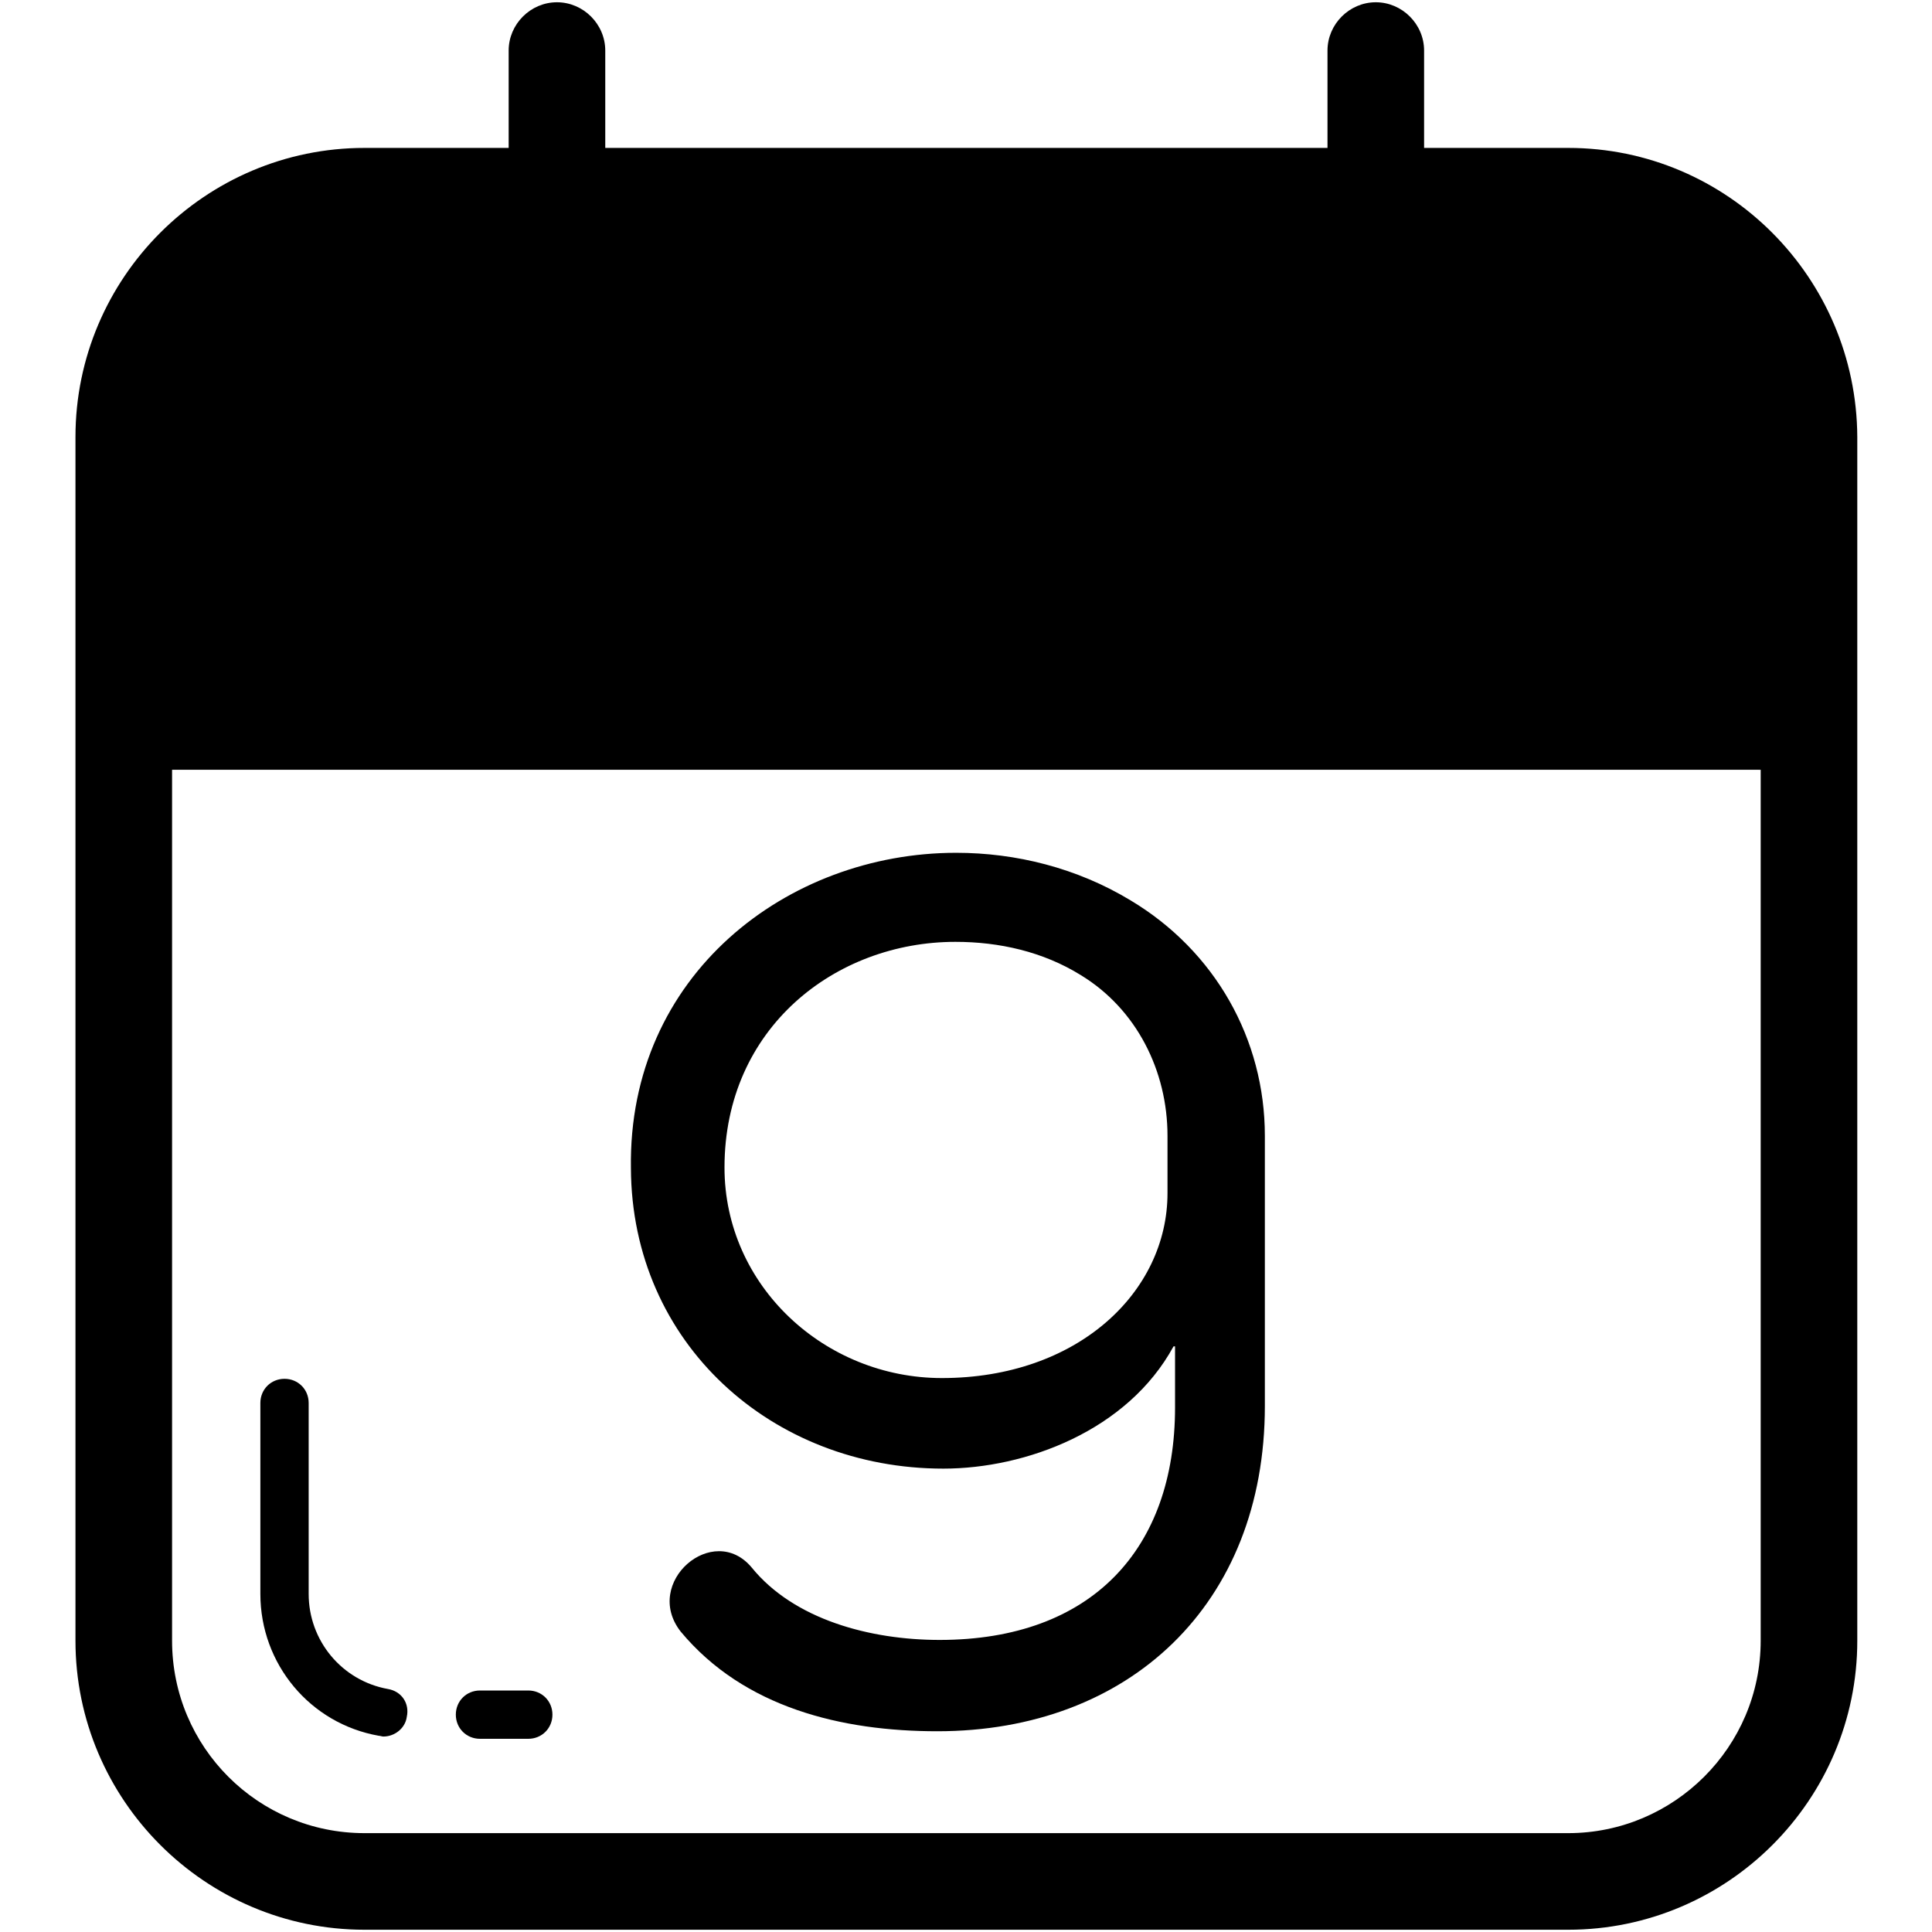
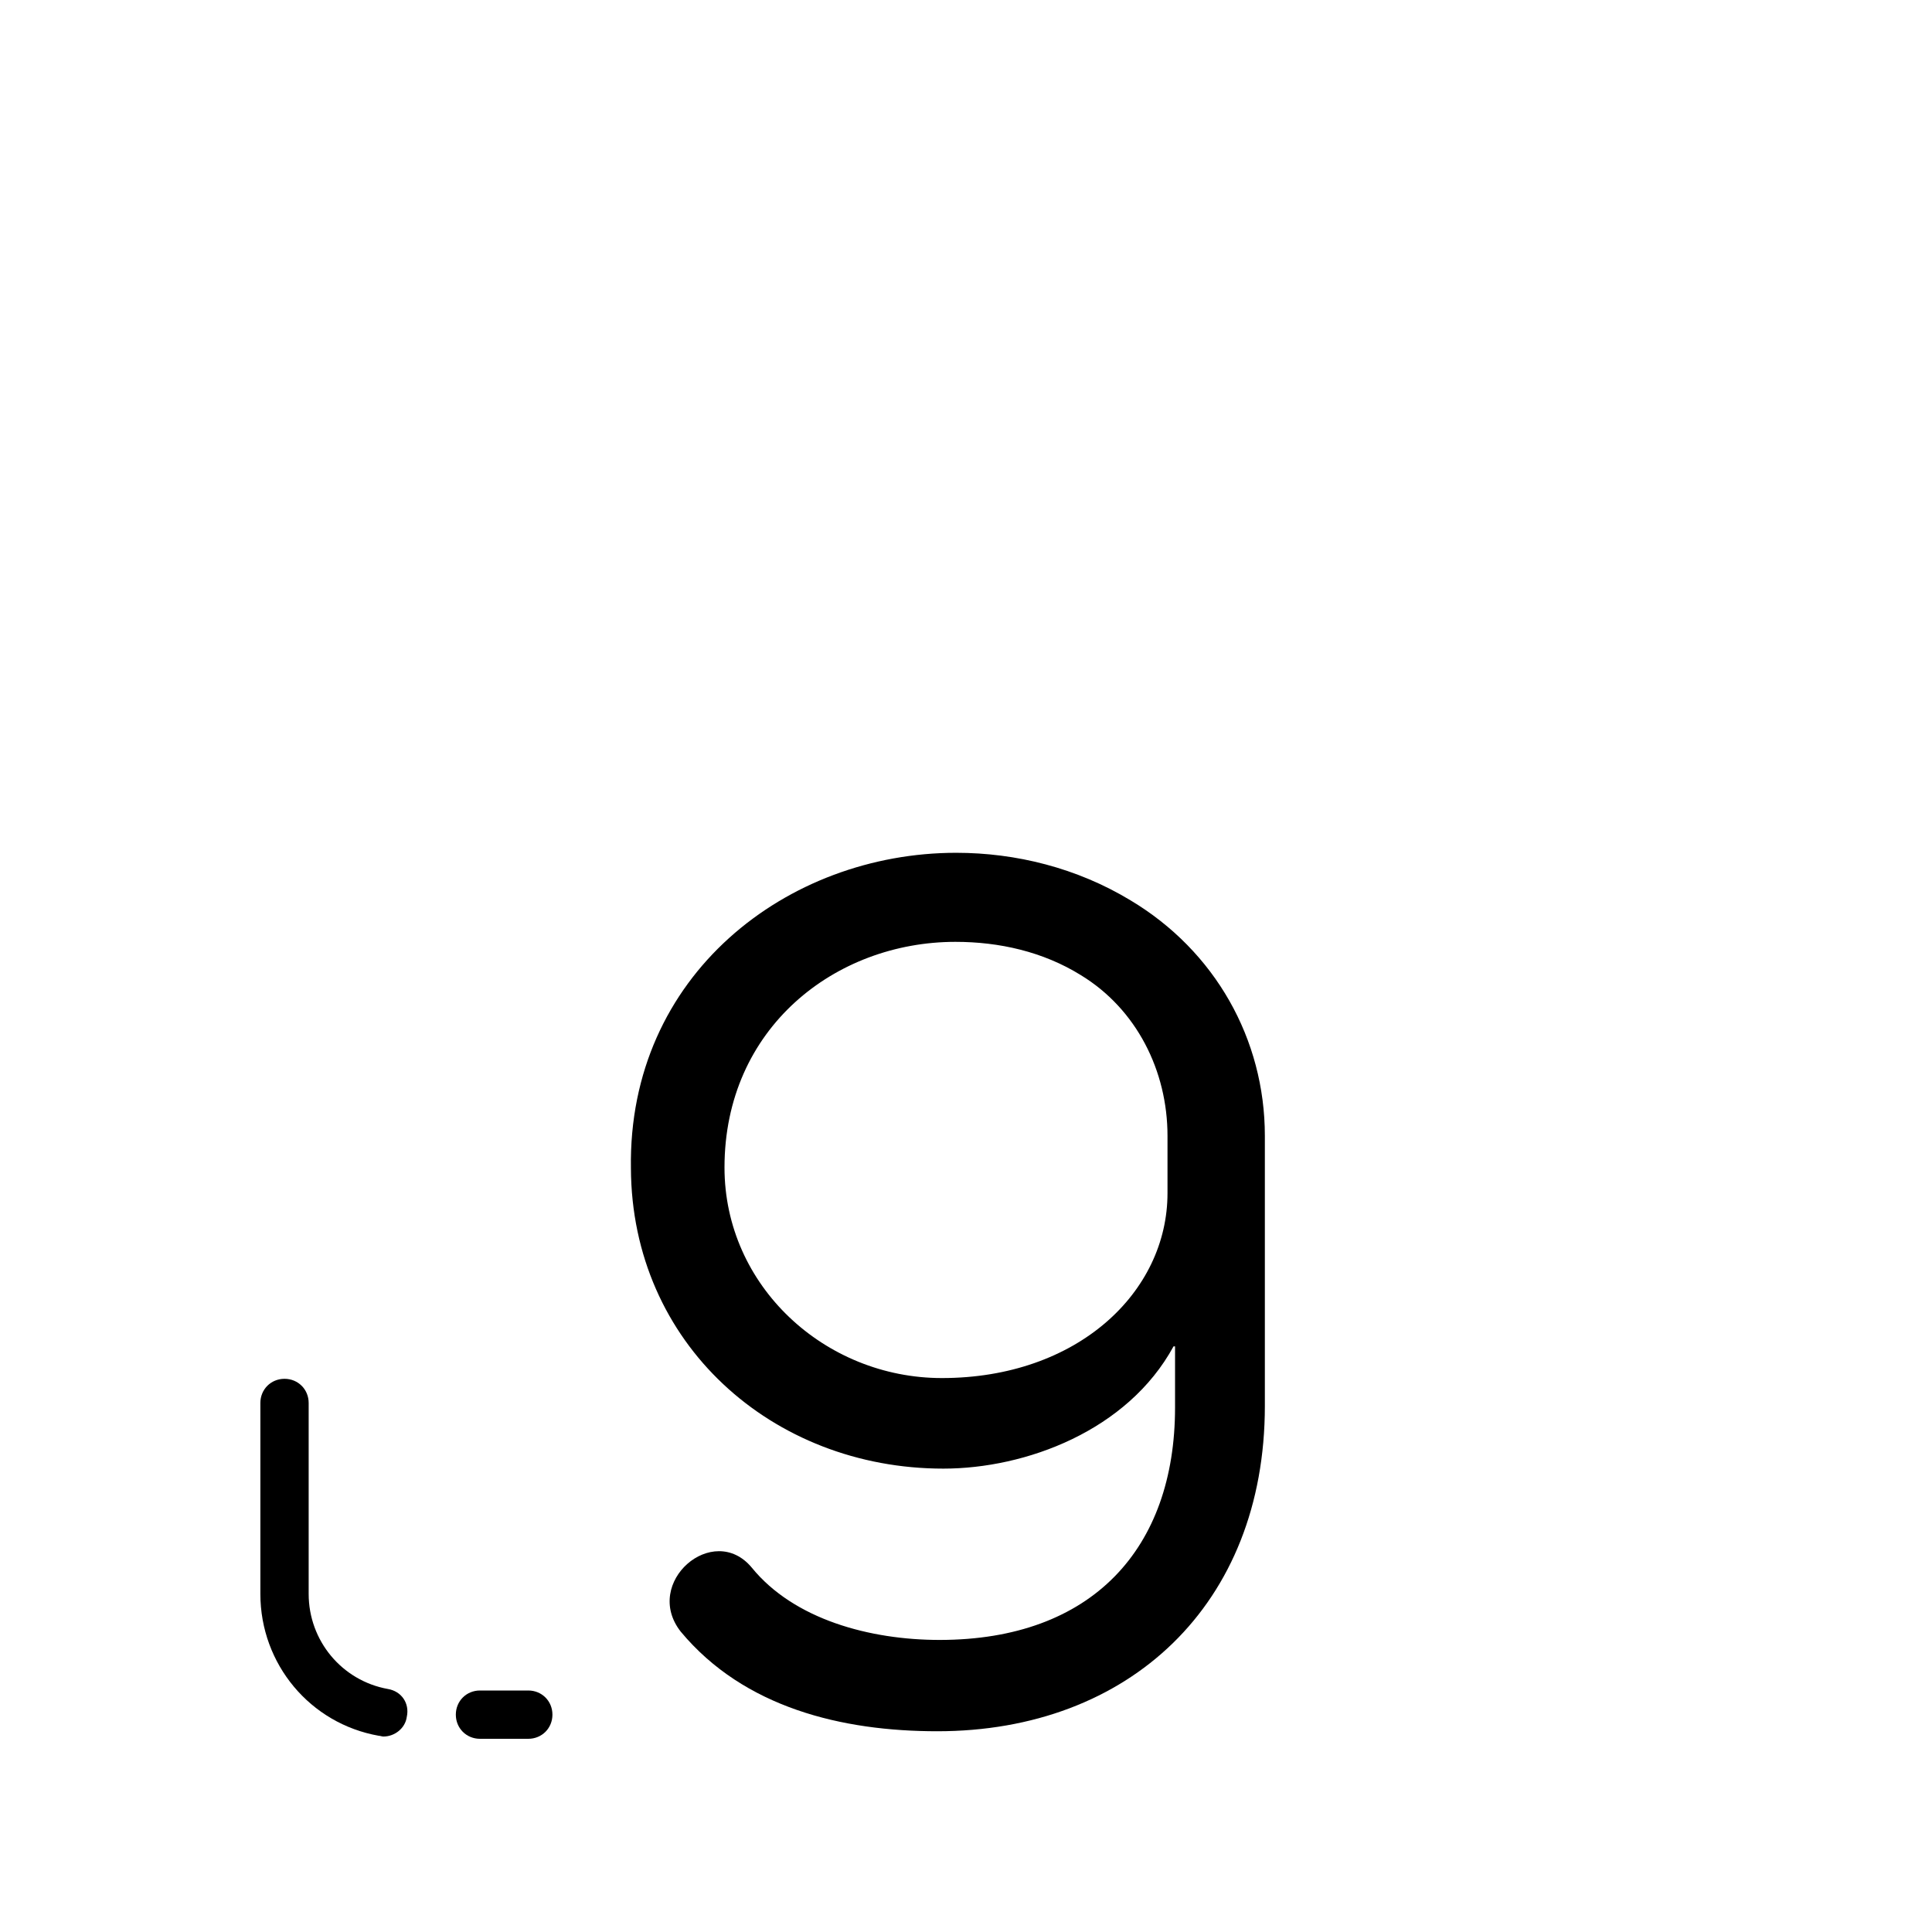
<svg xmlns="http://www.w3.org/2000/svg" version="1.1" x="0px" y="0px" viewBox="0 0 256 256" enable-background="new 0 0 256 256" xml:space="preserve">
  <g>
    <g>
-       <path fill="#000000" d="M73.2,21.3L34.6,32.4L15.8,52.7v43.2l170.6,3.9l46.8,2.2l2.6-57.2l-24.7-20.1L73.2,21.3z" />
-       <path fill="#000000" d="M207.8,19.6h-19.1V6.7c0-3.5-2.9-6.4-6.4-6.4c-3.5,0-6.4,2.9-6.4,6.4v12.9H80.2V6.7c0-3.5-2.9-6.4-6.4-6.4c-3.5,0-6.4,2.9-6.4,6.4v12.9H48.3C27.2,19.6,10,36.8,10,57.9v159.5c0,21.1,17.2,38.3,38.3,38.3h159.5c21.1,0,38.3-17.2,38.3-38.3V57.9C246,36.8,228.9,19.6,207.8,19.6z M48.3,32.4h19.1v6.2c0,3.5,2.9,6.4,6.4,6.4c3.5,0,6.4-2.9,6.4-6.4v-6.2h95.7v6.2c0,3.5,2.9,6.4,6.4,6.4c3.5,0,6.4-2.9,6.4-6.4v-6.2h19.1c14.1,0,25.5,11.4,25.5,25.5v37.7H22.8V57.9C22.8,43.8,34.2,32.4,48.3,32.4z M207.8,242.9H48.3c-14.1,0-25.5-11.4-25.5-25.5V102h210.5v115.4C233.3,231.5,221.8,242.9,207.8,242.9z" />
      <path fill="#000000" d="M70,224h-6.4c-1.8,0-3.2,1.4-3.2,3.2c0,1.8,1.4,3.2,3.2,3.2H70c1.8,0,3.2-1.4,3.2-3.2C73.2,225.4,71.8,224,70,224z" />
      <path fill="#000000" d="M51.4,223.8c-6.1-1.1-10.5-6.4-10.5-12.6v-25.3c0-1.8-1.4-3.2-3.2-3.2c-1.8,0-3.2,1.4-3.2,3.2v25.3c0,9.3,6.6,17.2,15.7,18.8c0.2,0,0.4,0.1,0.6,0.1c1.5,0,2.9-1.1,3.1-2.6C54.3,225.7,53.2,224.1,51.4,223.8z" />
      <path fill="#000000" d="M155.5,178.4c-6.1,11.2-19.6,16.2-30.5,16.2c-22.7,0-41.3-16.6-41.4-39.8c-0.4-25.6,20.7-41.8,43.1-41.8c7.9,0,16,2,23.1,6.3c11.2,6.7,17.8,18.4,17.8,31.2v35.8c0,26.3-18,43.1-43.4,43.1c-12.6,0-25.6-3.1-34-13.2c-5.1-6.5,4.3-14.6,9.4-8.5c5.6,6.9,15.7,9.6,24.9,9.6c20.2,0,31.2-12.1,31.2-30.8V178.4L155.5,178.4z M126.6,124.8c-15.9,0-30.6,11.4-30.6,29.9c0,15.7,13.3,27.9,28.8,27.9c18,0,29.9-11.4,29.9-24.5v-7.6c0-8.6-4.1-16.8-11.5-21.3C138.2,126.1,132.4,124.8,126.6,124.8z" />
-       <path fill="#000000" d="M116.3,66.6c-0.1-3.3-2.7-5.7-5.9-5.7c-4,0-7.2,3-7.2,7.4v8.4c0,0.8-0.6,1.3-1.4,1.3c-0.8,0-1.4-0.5-1.4-1.3v-9.5c0-2.2-0.9-4.3-2.6-5.4c-1-0.6-2.1-0.9-3.3-0.9c-3.8,0-7.2,2.9-7.2,7.2v8.6c0,1.8-2.8,1.7-2.8,0V59.6c0-0.7,0.6-1.3,1.4-1.3c0.8,0,1.3,0.6,1.3,1.3v2.6c1.5-2.8,4.2-4,7.2-4c3.3,0,6.6,1.6,7.8,5.1c1.4-3.4,4.7-5.1,8.1-5.1c4.4,0,8.8,2.9,8.8,8.2v10.3c0,0.8-0.6,1.3-1.4,1.3c-0.9,0-1.4-0.5-1.4-1.3V66.6z" />
-       <path fill="#000000" d="M126.1,74.7c-1.7-2-2.4-4.5-2.3-7.3c0.4-4.2,2.9-7.8,7.1-9c0.9-0.3,2-0.3,2.9-0.3c0.9,0,1.8,0.1,2.8,0.3c4.2,1.2,6.8,4.7,7.1,9c0.2,2.9-0.6,5.3-2.3,7.3c-1.9,2.3-4.6,3.4-7.7,3.4C130.7,78.2,128,77,126.1,74.7z M133.8,60.6c-0.7,0-1.5,0.1-2,0.3c-3.2,0.8-5.1,3.8-5.1,7.3c0,1.7,0.5,3.5,1.7,4.9c1.3,1.6,3.4,2.5,5.5,2.5c2.1,0,4.2-1,5.5-2.5c1.1-1.3,1.7-3.1,1.7-4.8c0-3.5-1.9-6.5-5.1-7.3C135.3,60.7,134.5,60.6,133.8,60.6z" />
-       <path fill="#000000" d="M164.3,66.6c0-3.5-2.8-6-5.9-6c-3.7,0-7.2,3.1-7.2,7.2v8.9c0,0.8-0.5,1.3-1.4,1.3c-0.9,0-1.5-0.5-1.5-1.3V59.5c0-1.8,2.8-1.8,2.8,0v2.4c1.4-2.8,4.3-4,7.3-4c4.4,0,8.7,3.1,8.7,8.6v10.2c0,0.8-0.5,1.3-1.4,1.3c-0.8,0-1.4-0.5-1.4-1.3L164.3,66.6L164.3,66.6z" />
    </g>
  </g>
</svg>